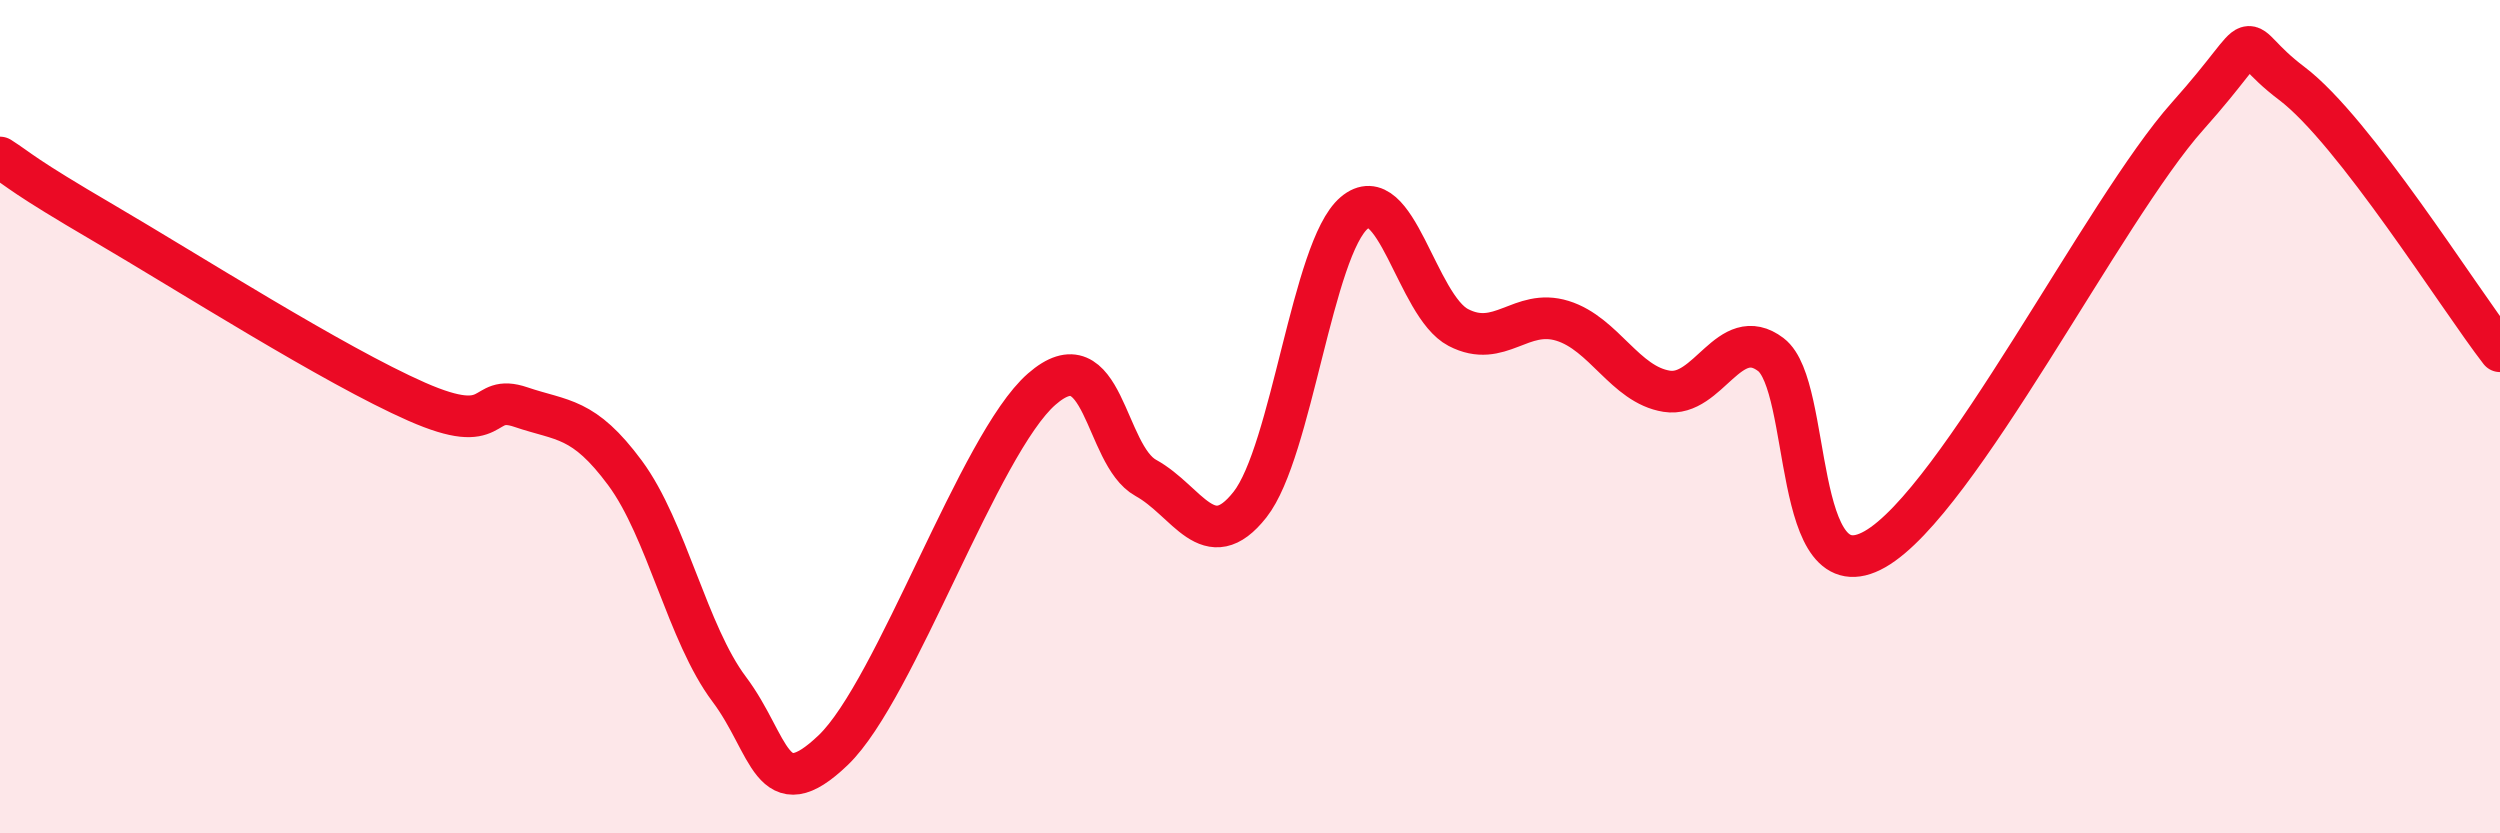
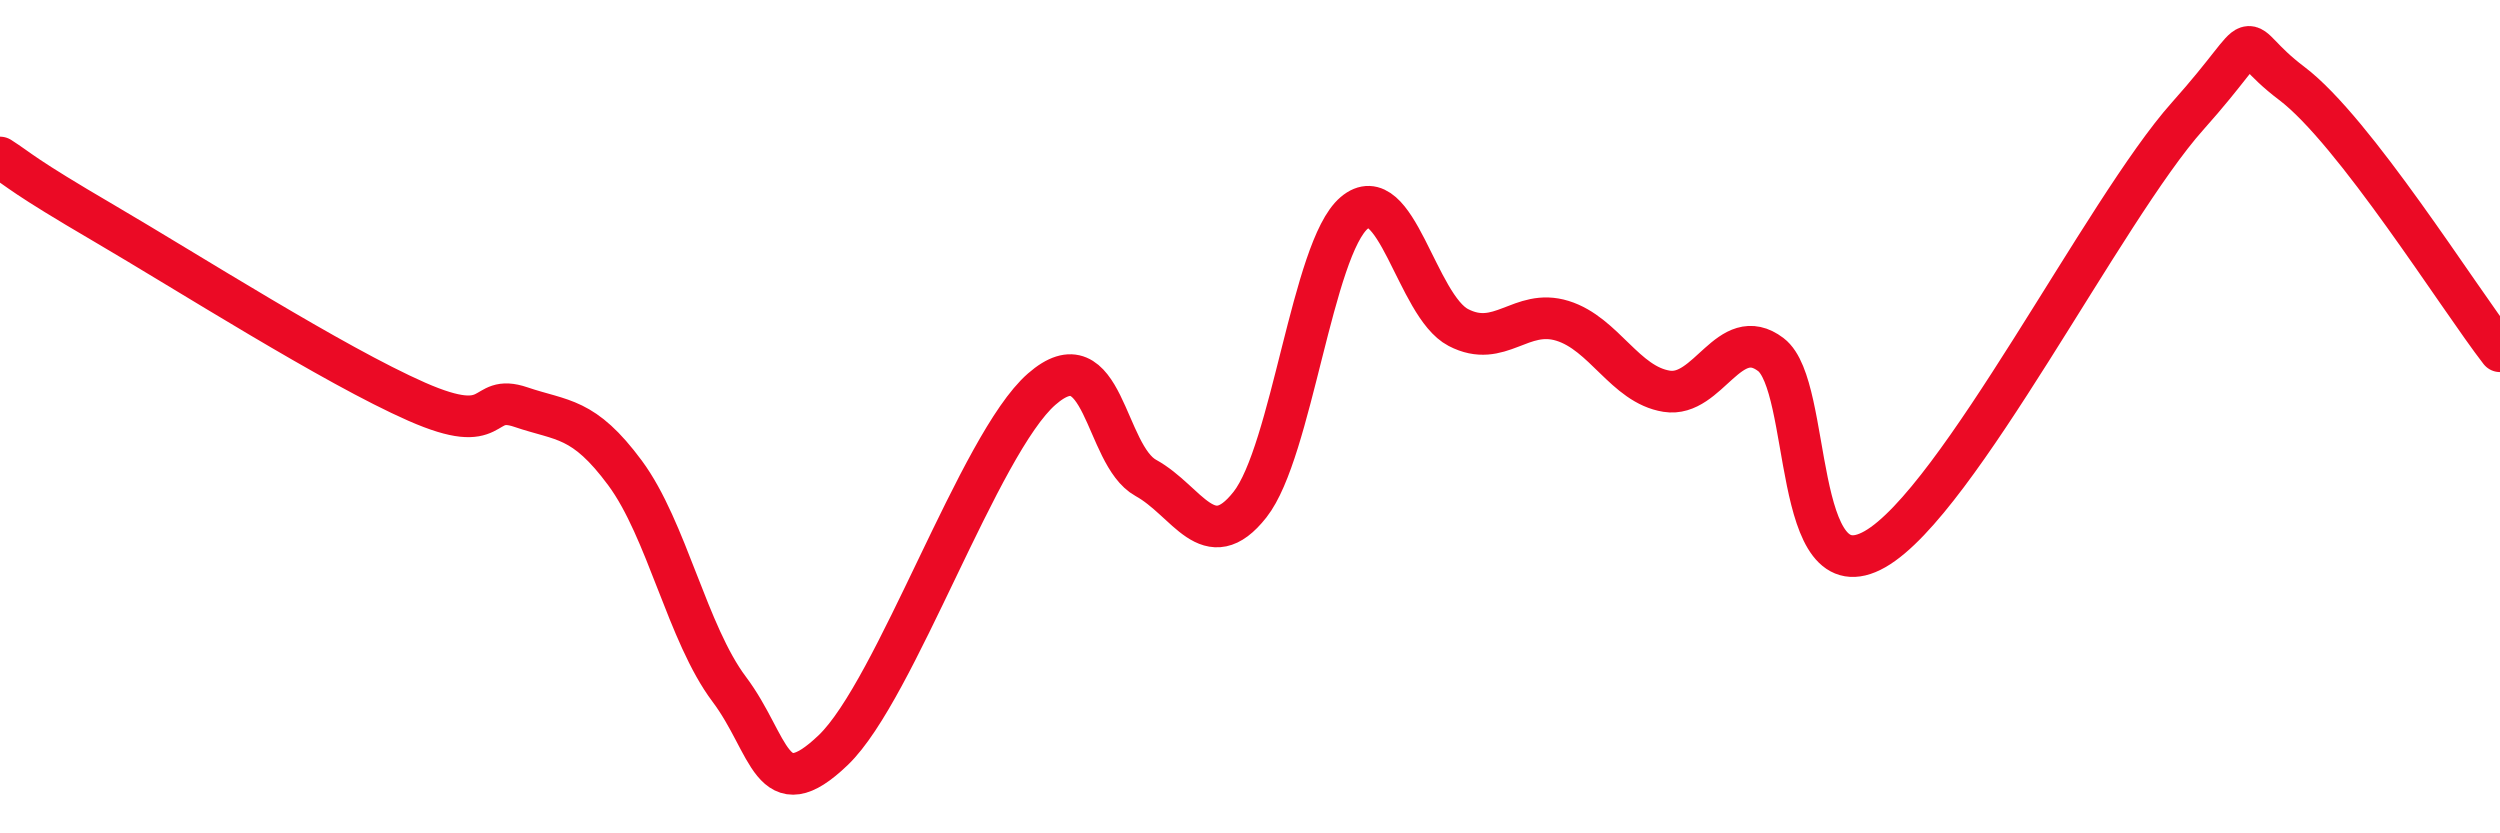
<svg xmlns="http://www.w3.org/2000/svg" width="60" height="20" viewBox="0 0 60 20">
-   <path d="M 0,3.78 C 0.5,4.1 0.5,4.19 2.5,5.36 C 4.5,6.53 8,8.76 10,9.64 C 12,10.52 11.5,9.43 12.5,9.77 C 13.5,10.11 14,10 15,11.35 C 16,12.7 16.5,15.21 17.5,16.54 C 18.5,17.87 18.5,19.44 20,18 C 21.5,16.56 23.5,10.65 25,9.34 C 26.5,8.03 26.5,10.92 27.5,11.47 C 28.5,12.02 29,13.38 30,12.11 C 31,10.84 31.5,5.96 32.5,5.11 C 33.5,4.26 34,7.34 35,7.86 C 36,8.38 36.5,7.39 37.5,7.7 C 38.5,8.01 39,9.23 40,9.39 C 41,9.55 41.5,7.75 42.5,8.51 C 43.5,9.27 43,14.32 45,13.18 C 47,12.04 50.5,5.03 52.5,2.79 C 54.5,0.55 53.5,0.87 55,2 C 56.5,3.13 59,7.14 60,8.43L60 20L0 20Z" fill="#EB0A25" opacity="0.1" stroke-linecap="round" stroke-linejoin="round" />
  <path d="M 0,3.78 C 0.5,4.1 0.5,4.19 2.5,5.36 C 4.5,6.53 8,8.76 10,9.64 C 12,10.52 11.5,9.43 12.5,9.77 C 13.5,10.11 14,10 15,11.35 C 16,12.7 16.5,15.21 17.5,16.54 C 18.5,17.87 18.5,19.44 20,18 C 21.5,16.56 23.5,10.65 25,9.34 C 26.5,8.03 26.5,10.92 27.5,11.47 C 28.5,12.02 29,13.38 30,12.11 C 31,10.84 31.5,5.96 32.5,5.11 C 33.5,4.26 34,7.34 35,7.86 C 36,8.38 36.5,7.39 37.5,7.7 C 38.5,8.01 39,9.23 40,9.39 C 41,9.55 41.5,7.75 42.5,8.51 C 43.5,9.27 43,14.32 45,13.18 C 47,12.04 50.5,5.03 52.5,2.79 C 54.5,0.55 53.5,0.87 55,2 C 56.5,3.13 59,7.14 60,8.43" stroke="#EB0A25" stroke-width="1" fill="none" stroke-linecap="round" stroke-linejoin="round" />
</svg>